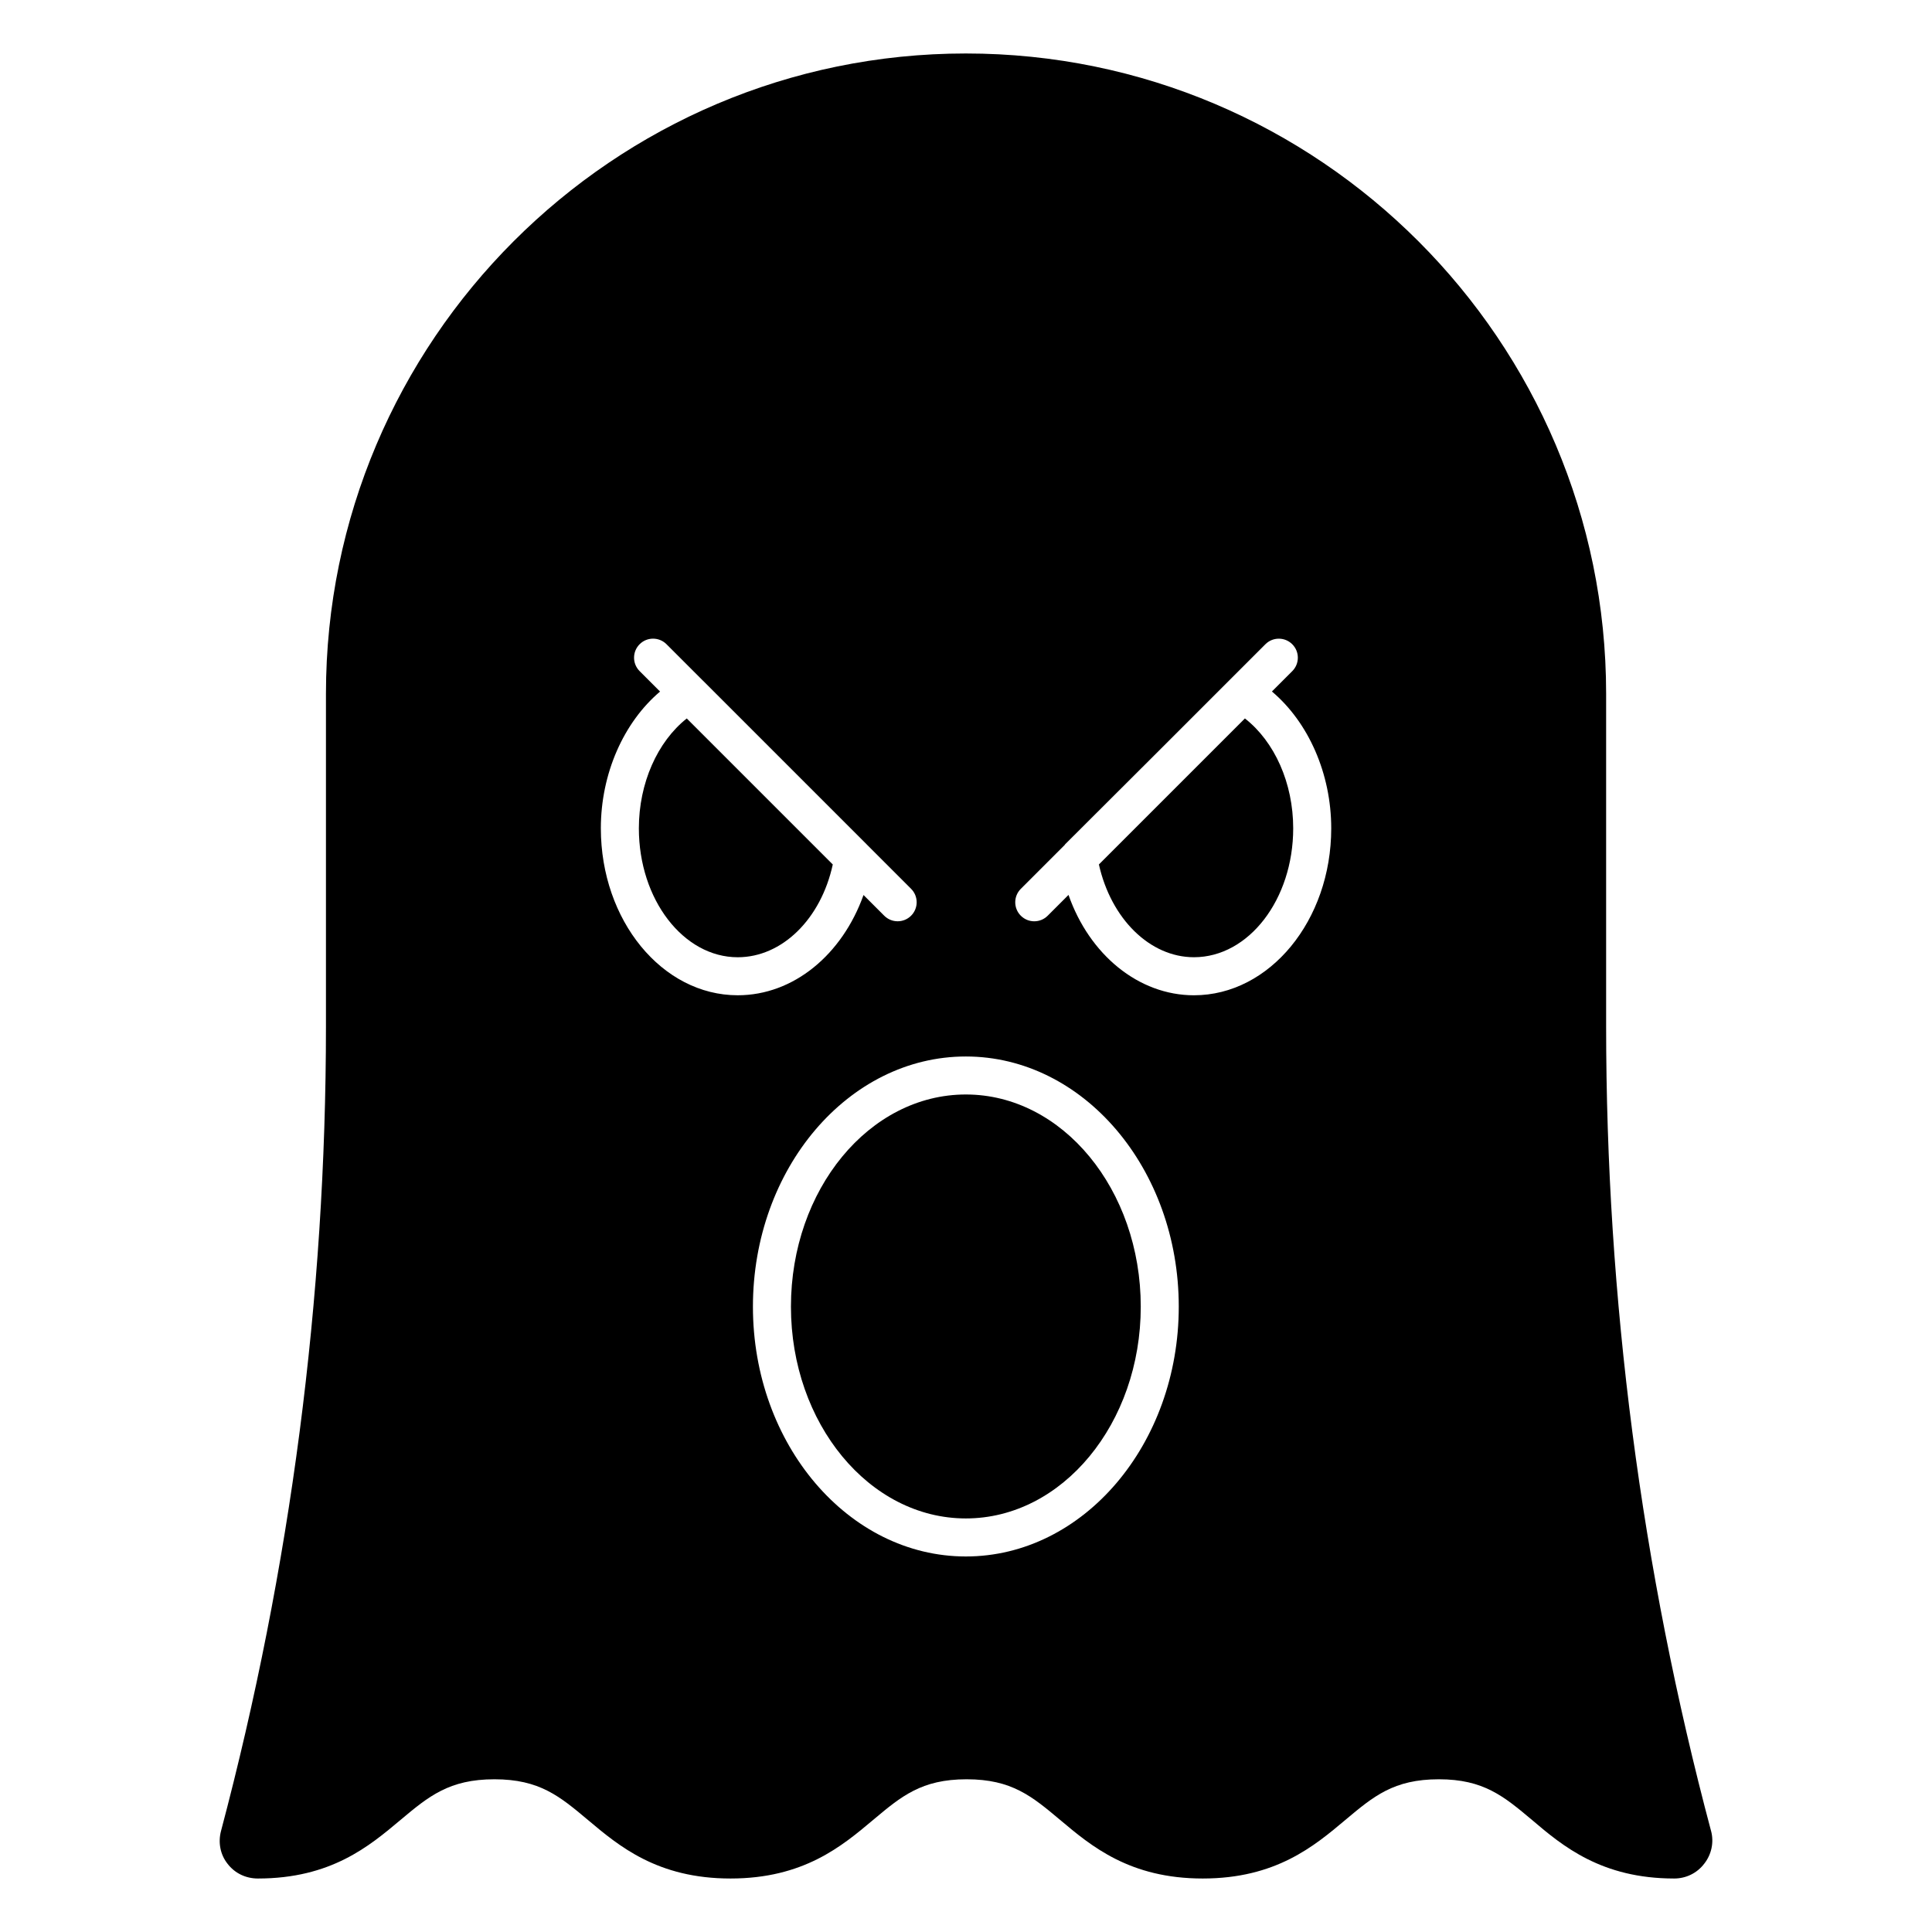
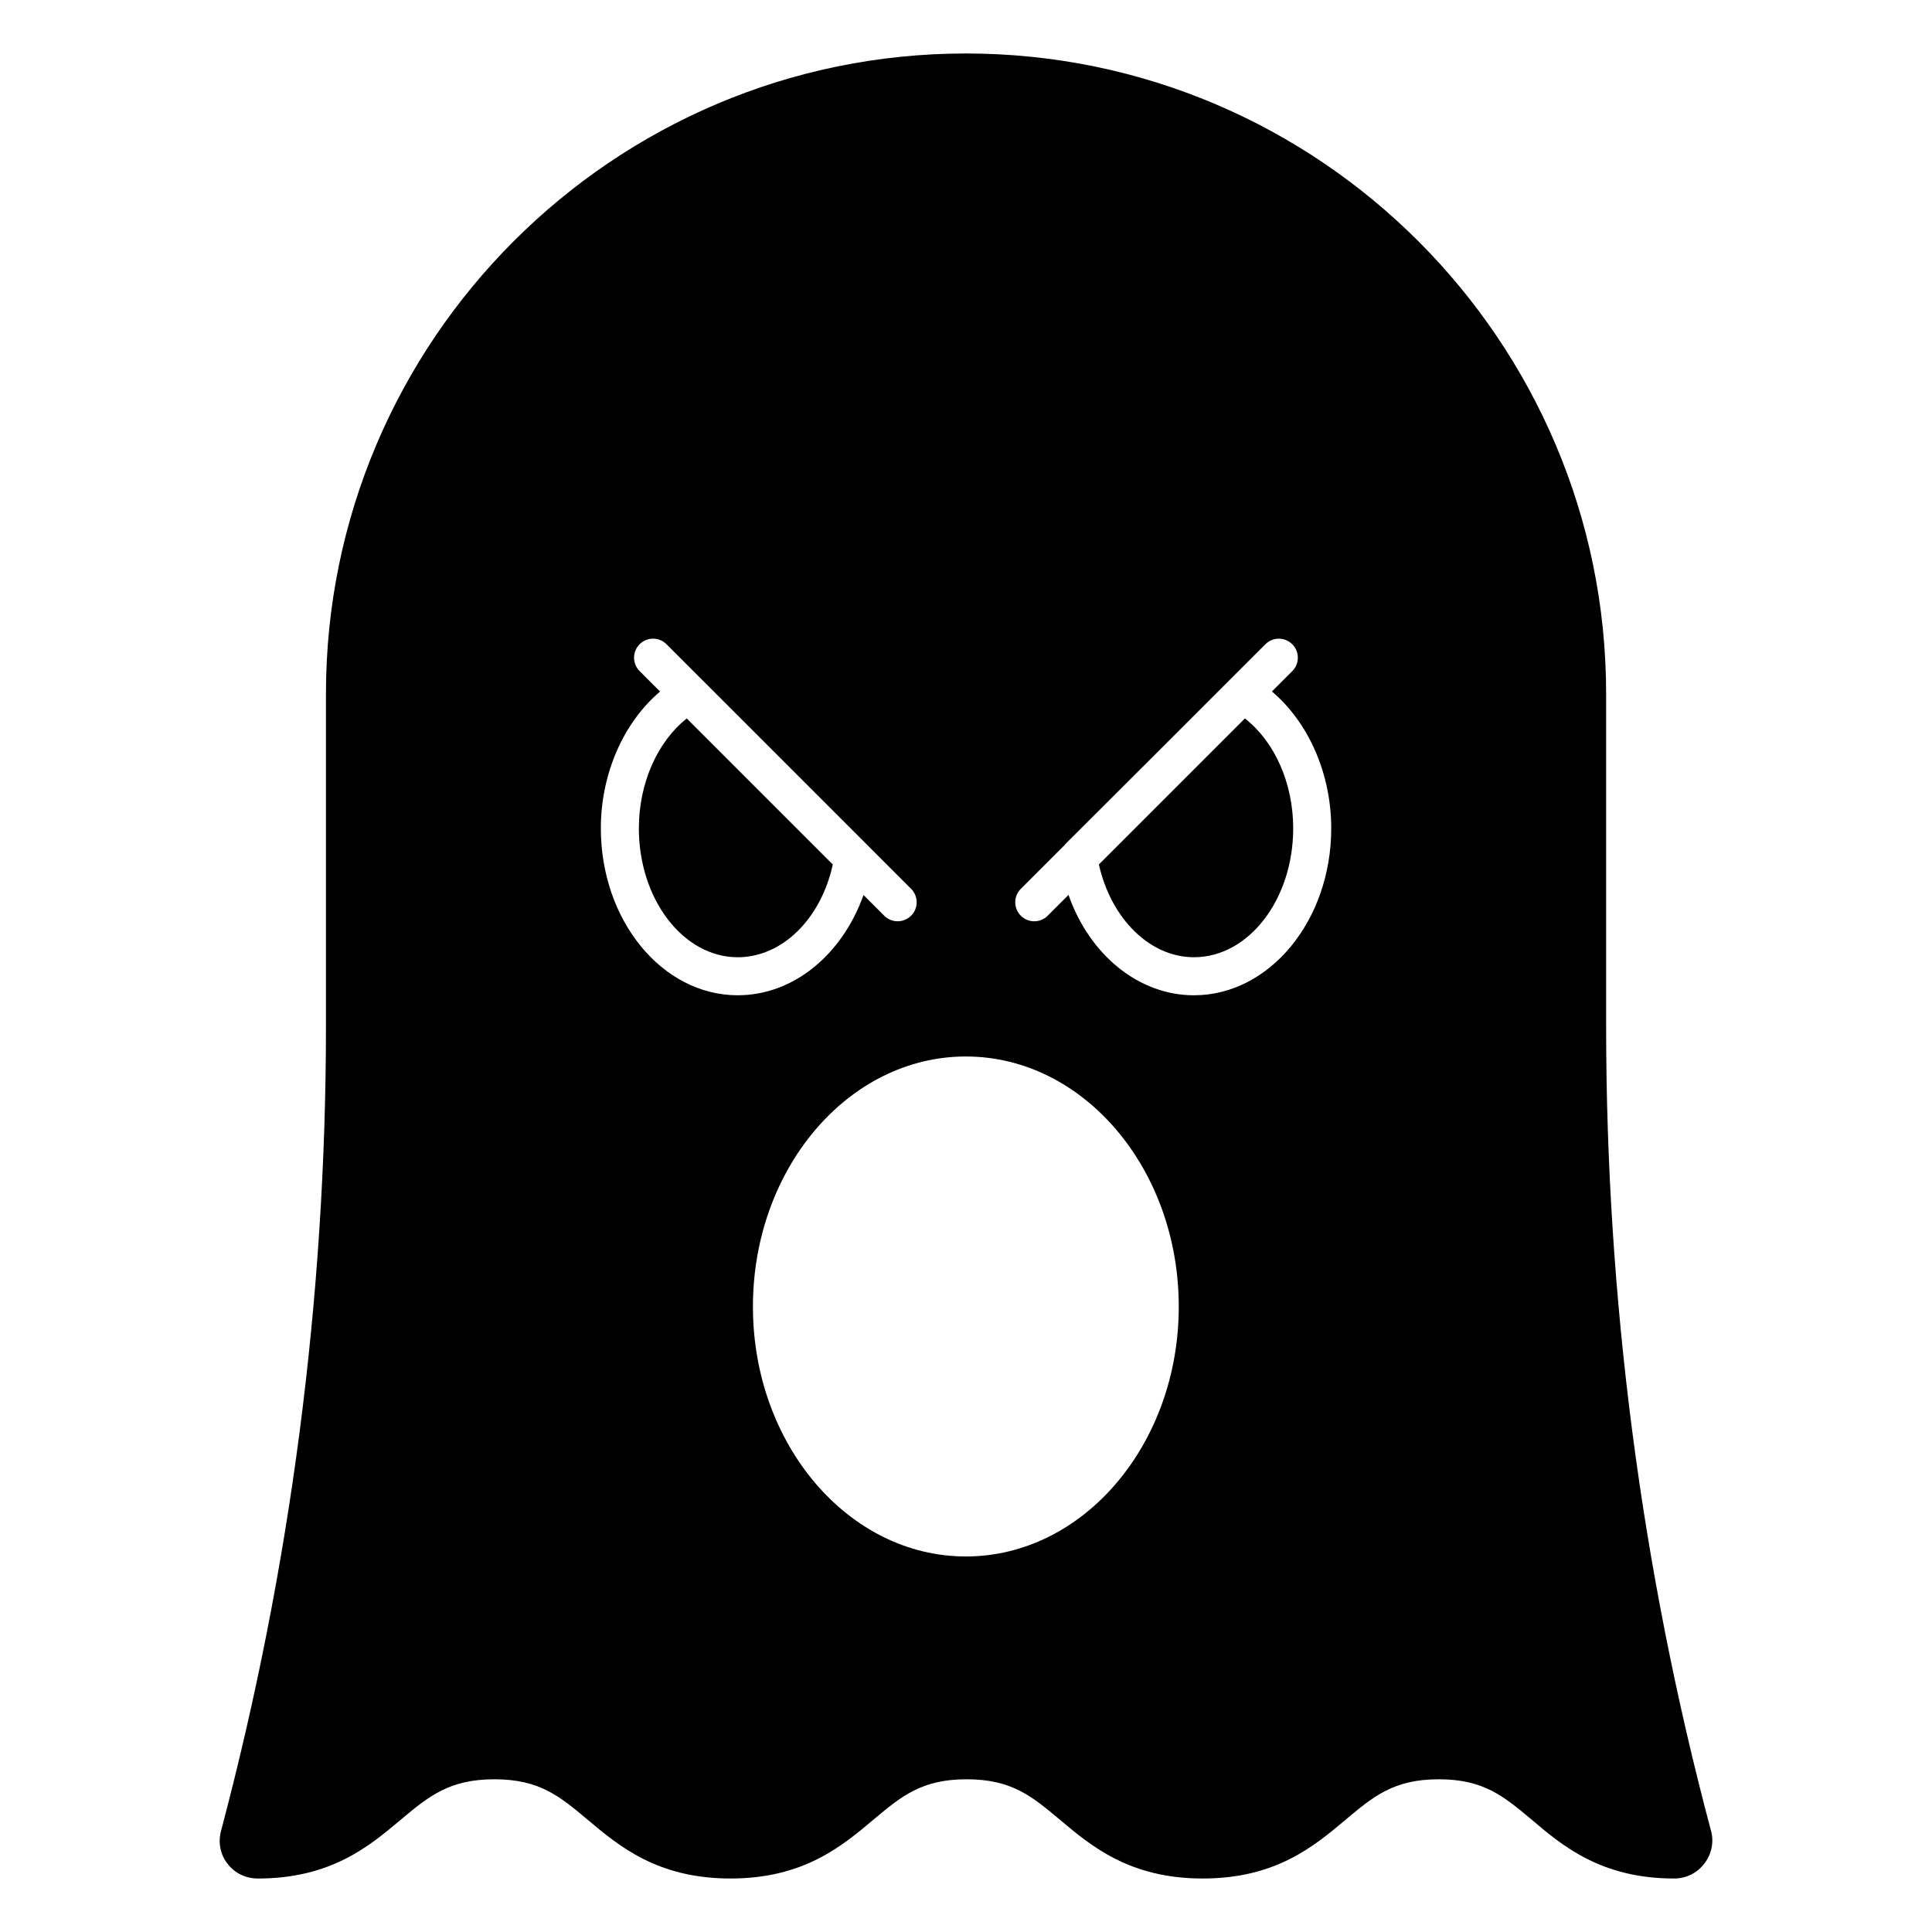
<svg xmlns="http://www.w3.org/2000/svg" fill="#000000" width="800px" height="800px" version="1.1" viewBox="144 144 512 512">
  <g>
    <path d="m597.45 629.23c-18.539-69.527-27.809-141.27-27.809-213.21v-88.168c0-93.504-76.074-169.68-169.68-169.68-93.508 0-169.58 76.176-169.58 169.68v88.168c0 71.945-9.371 143.69-27.809 213.21-0.805 3.023-0.203 6.246 1.715 8.664 1.91 2.519 4.832 3.93 8.059 3.93 19.348 0 29.523-8.566 37.785-15.516 7.457-6.246 12.898-10.781 24.887-10.781 11.992 0 17.332 4.535 24.789 10.781 8.262 6.949 18.438 15.516 37.785 15.516 19.348 0 29.523-8.566 37.785-15.516 7.457-6.246 12.797-10.781 24.789-10.781 11.992 0 17.332 4.535 24.789 10.781 8.262 6.949 18.438 15.516 37.785 15.516s29.523-8.566 37.785-15.516c7.457-6.246 12.797-10.781 24.789-10.781 11.891 0 17.23 4.535 24.688 10.781 8.156 6.949 18.438 15.516 37.68 15.516 3.125 0 6.047-1.41 7.961-3.93 1.914-2.418 2.621-5.644 1.812-8.668zm-294.22-265.71c0-14.496 6.039-28.086 15.695-36.25l-5.418-5.418c-1.969-1.969-1.969-5.156 0-7.125s5.156-1.969 7.125 0l9.59 9.59 0.012 0.004 43.43 43.43s0.004 0.008 0.008 0.012l11.777 11.781c1.969 1.969 1.969 5.156 0 7.125-0.984 0.984-2.273 1.477-3.562 1.477-1.289 0-2.578-0.492-3.562-1.477l-5.484-5.484c-5.648 15.801-18.535 26.57-33.34 26.57-20.047 0-36.27-19.852-36.27-44.234zm96.73 192.96c-31.137 0-56.426-29.727-56.426-66.199 0-36.578 25.293-66.301 56.426-66.301 31.137 0 56.426 29.727 56.426 66.301 0 36.477-25.289 66.199-56.426 66.199zm60.457-148.72c-14.711 0-27.711-10.781-33.25-26.602l-5.516 5.516c-0.984 0.984-2.273 1.477-3.562 1.477-1.289 0-2.578-0.492-3.562-1.477-1.969-1.969-1.969-5.156 0-7.125l11.672-11.672c0.012-0.031 0-0.059 0.059-0.121l25.746-25.688 27.336-27.336c1.969-1.969 5.156-1.969 7.125 0s1.969 5.156 0 7.125l-5.394 5.394c9.672 8.16 15.719 21.766 15.719 36.273 0.004 24.383-16.32 44.234-36.371 44.234z" />
-     <path d="m399.96 434.05c-25.594 0-46.352 25.191-46.352 56.227 0 30.934 20.758 56.125 46.352 56.125s46.352-25.191 46.352-56.125c0-31.035-20.758-56.227-46.352-56.227z" />
    <path d="m326 334.4c-7.758 6.144-12.695 17.129-12.695 29.121 0 18.844 11.789 34.16 26.199 34.16 11.789 0 22.066-10.176 25.191-24.586z" />
    <path d="m435.22 373.09c3.223 14.41 13.504 24.586 25.191 24.586 14.508 0 26.301-15.316 26.301-34.16 0-11.992-4.938-22.973-12.797-29.121z" />
  </g>
</svg>